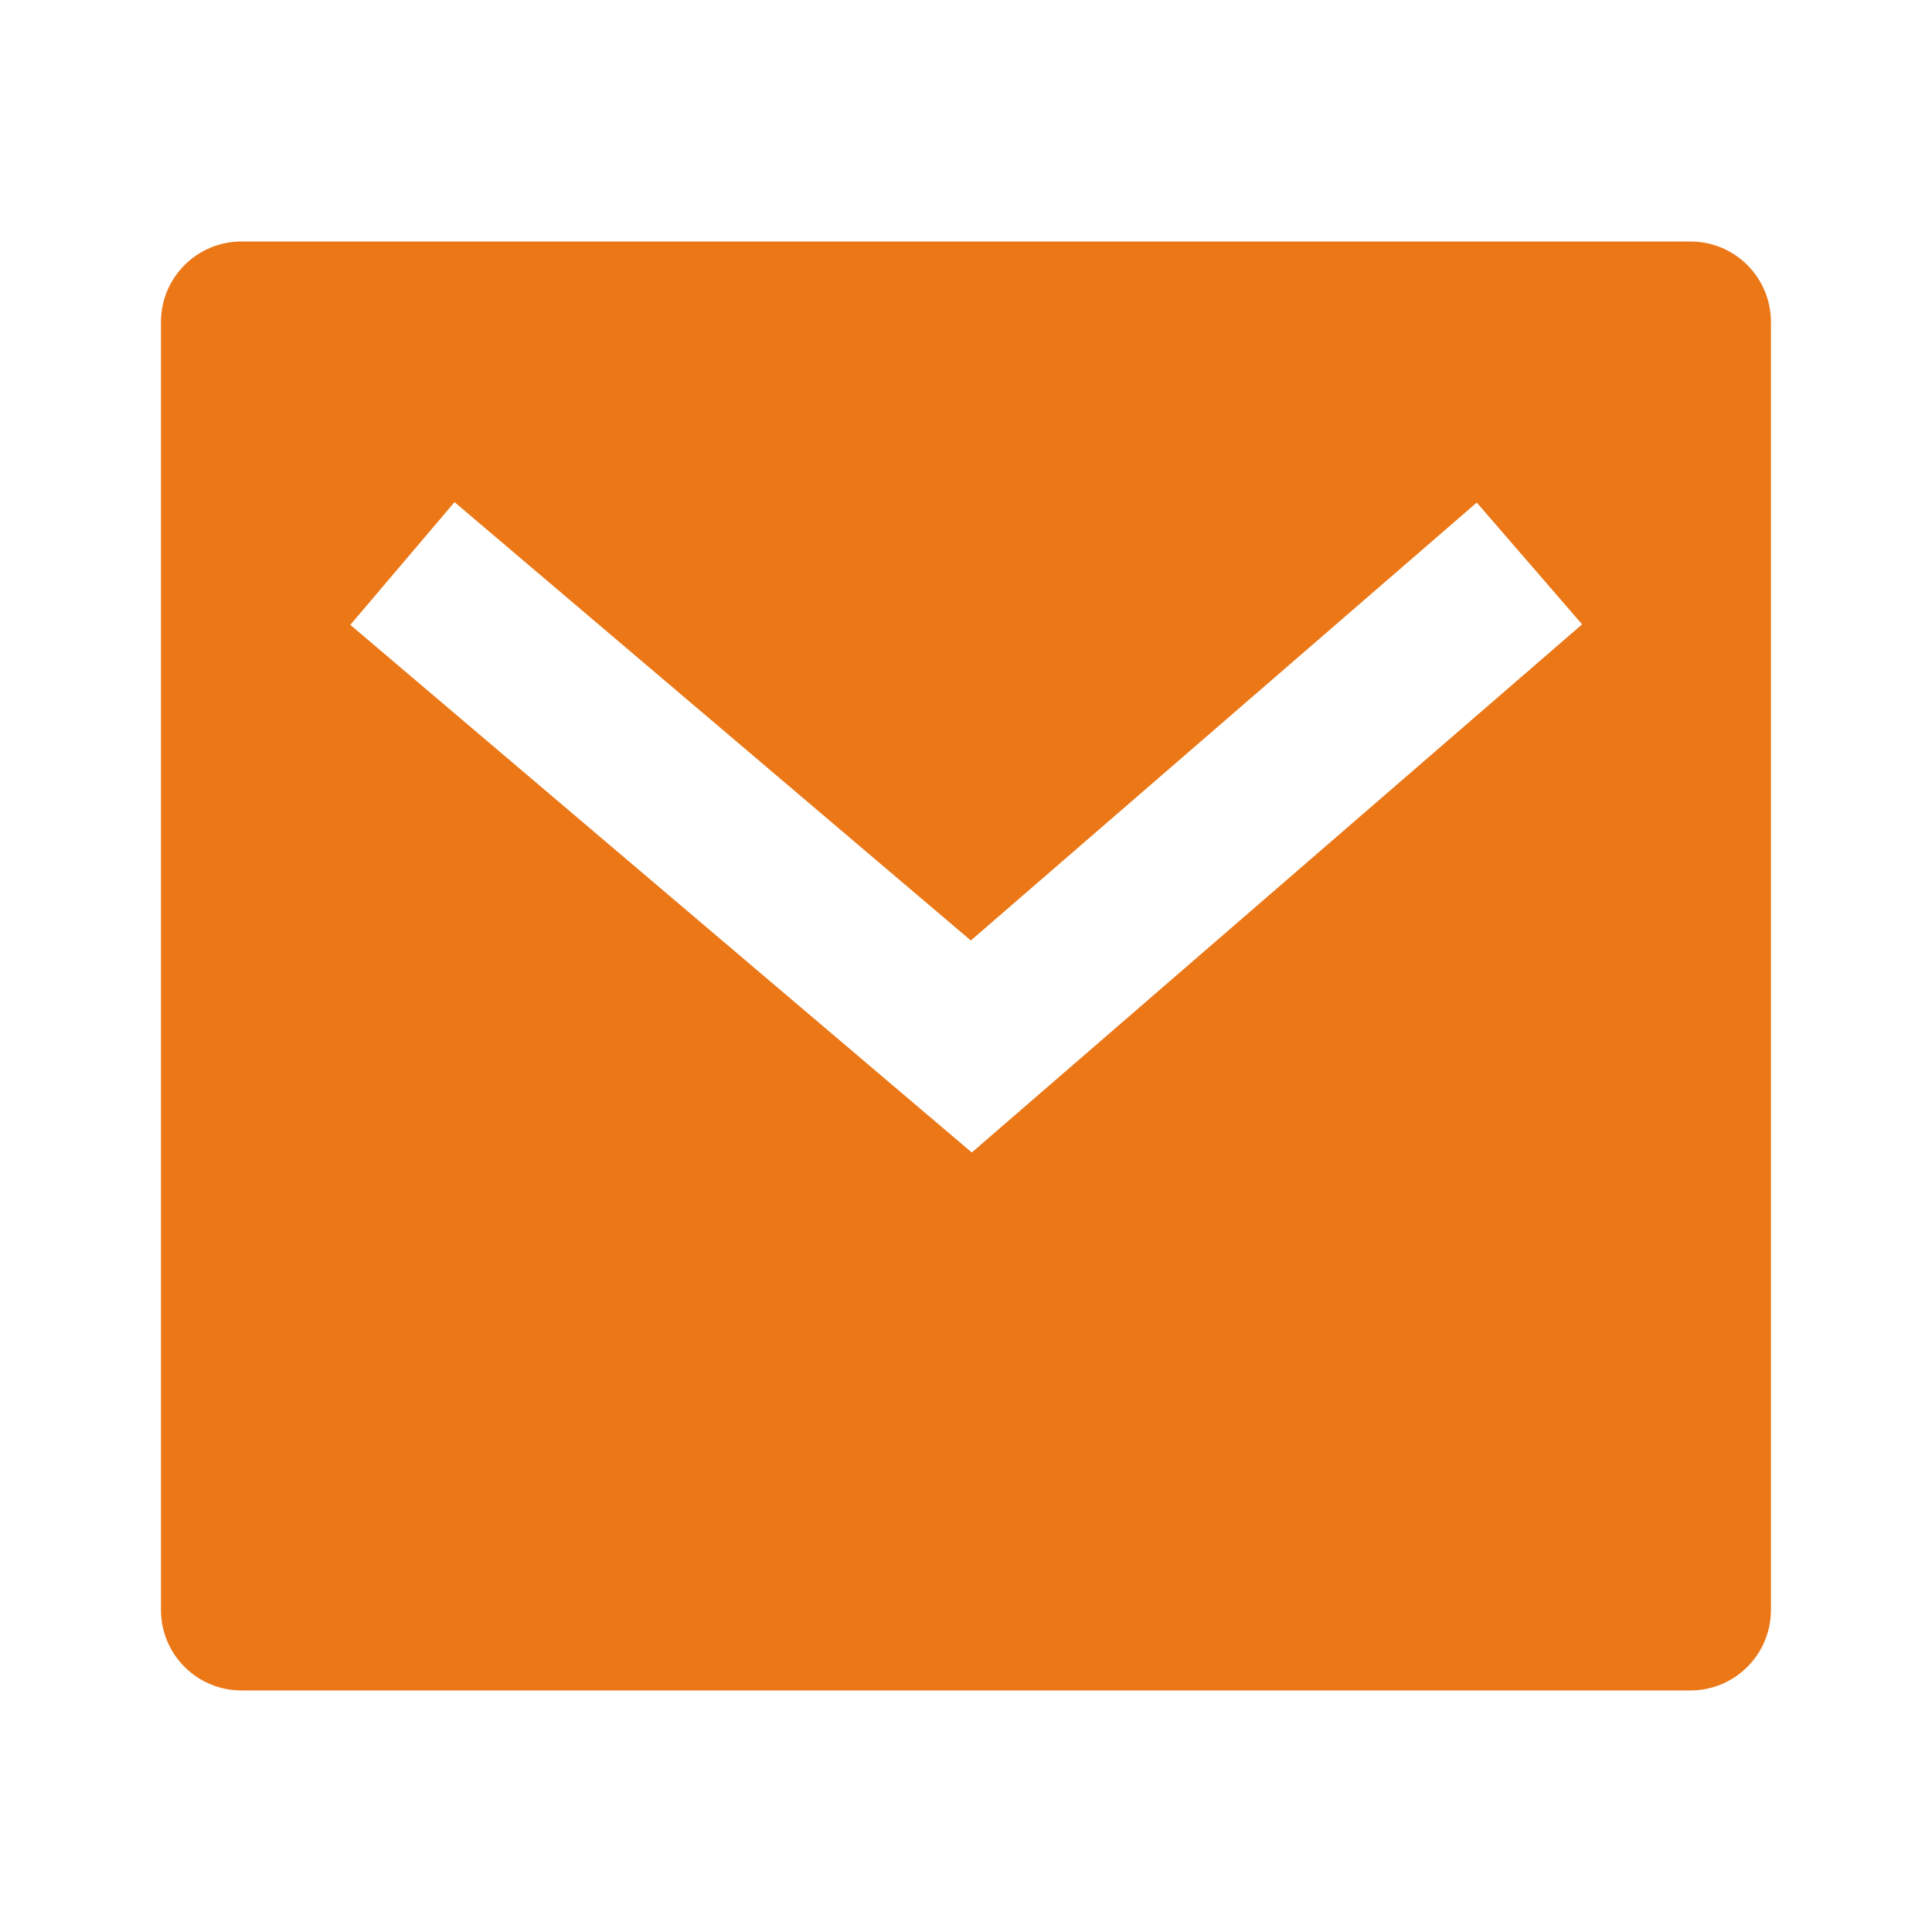
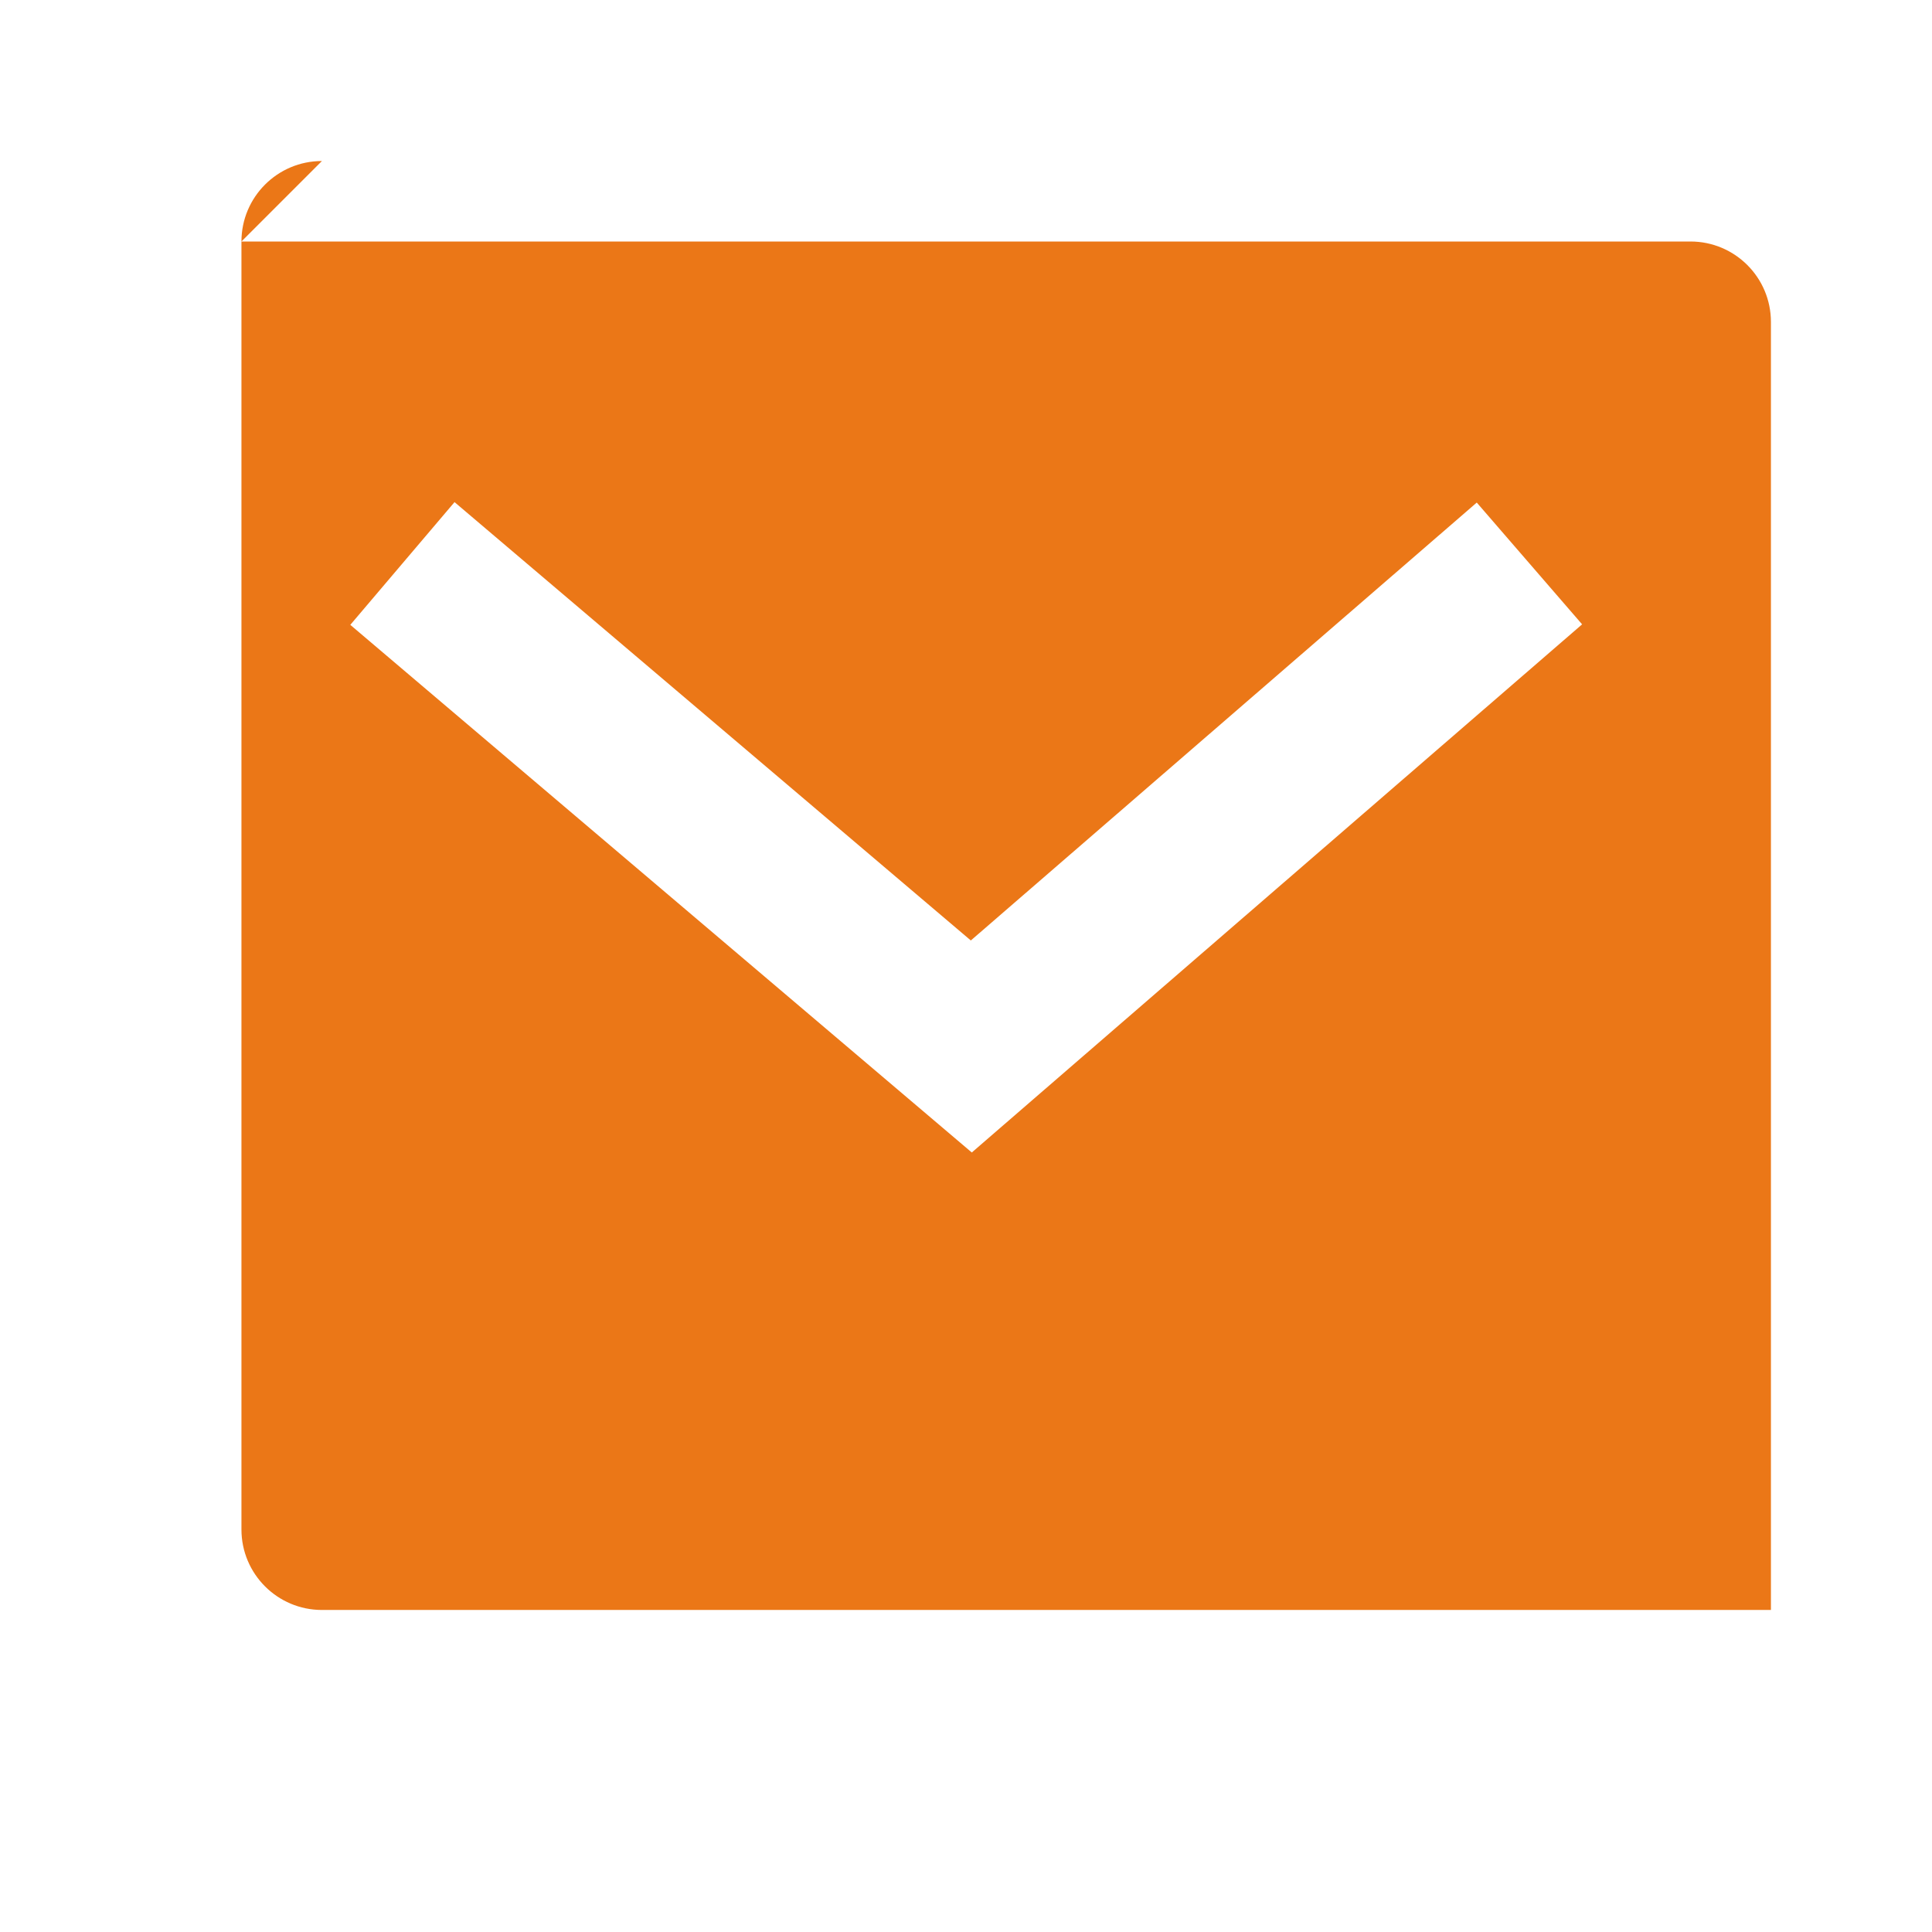
<svg xmlns="http://www.w3.org/2000/svg" fill="none" height="38" viewBox="0 0 38 38" width="38">
-   <path d="m4.749 4.75h28.5c.875 0 1.583.709 1.583 1.583v25.333c0 .874-.709 1.583-1.583 1.583h-28.5c-.874 0-1.583-.709-1.583-1.583v-25.333c0-.874.709-1.583 1.583-1.583zm14.346 13.748-10.155-8.622-2.05 2.414 12.224 10.378 12.004-10.388-2.072-2.395z" fill="#eb7717" />
+   <path d="m4.749 4.75h28.5c.875 0 1.583.709 1.583 1.583v25.333h-28.5c-.874 0-1.583-.709-1.583-1.583v-25.333c0-.874.709-1.583 1.583-1.583zm14.346 13.748-10.155-8.622-2.05 2.414 12.224 10.378 12.004-10.388-2.072-2.395z" fill="#eb7717" />
</svg>